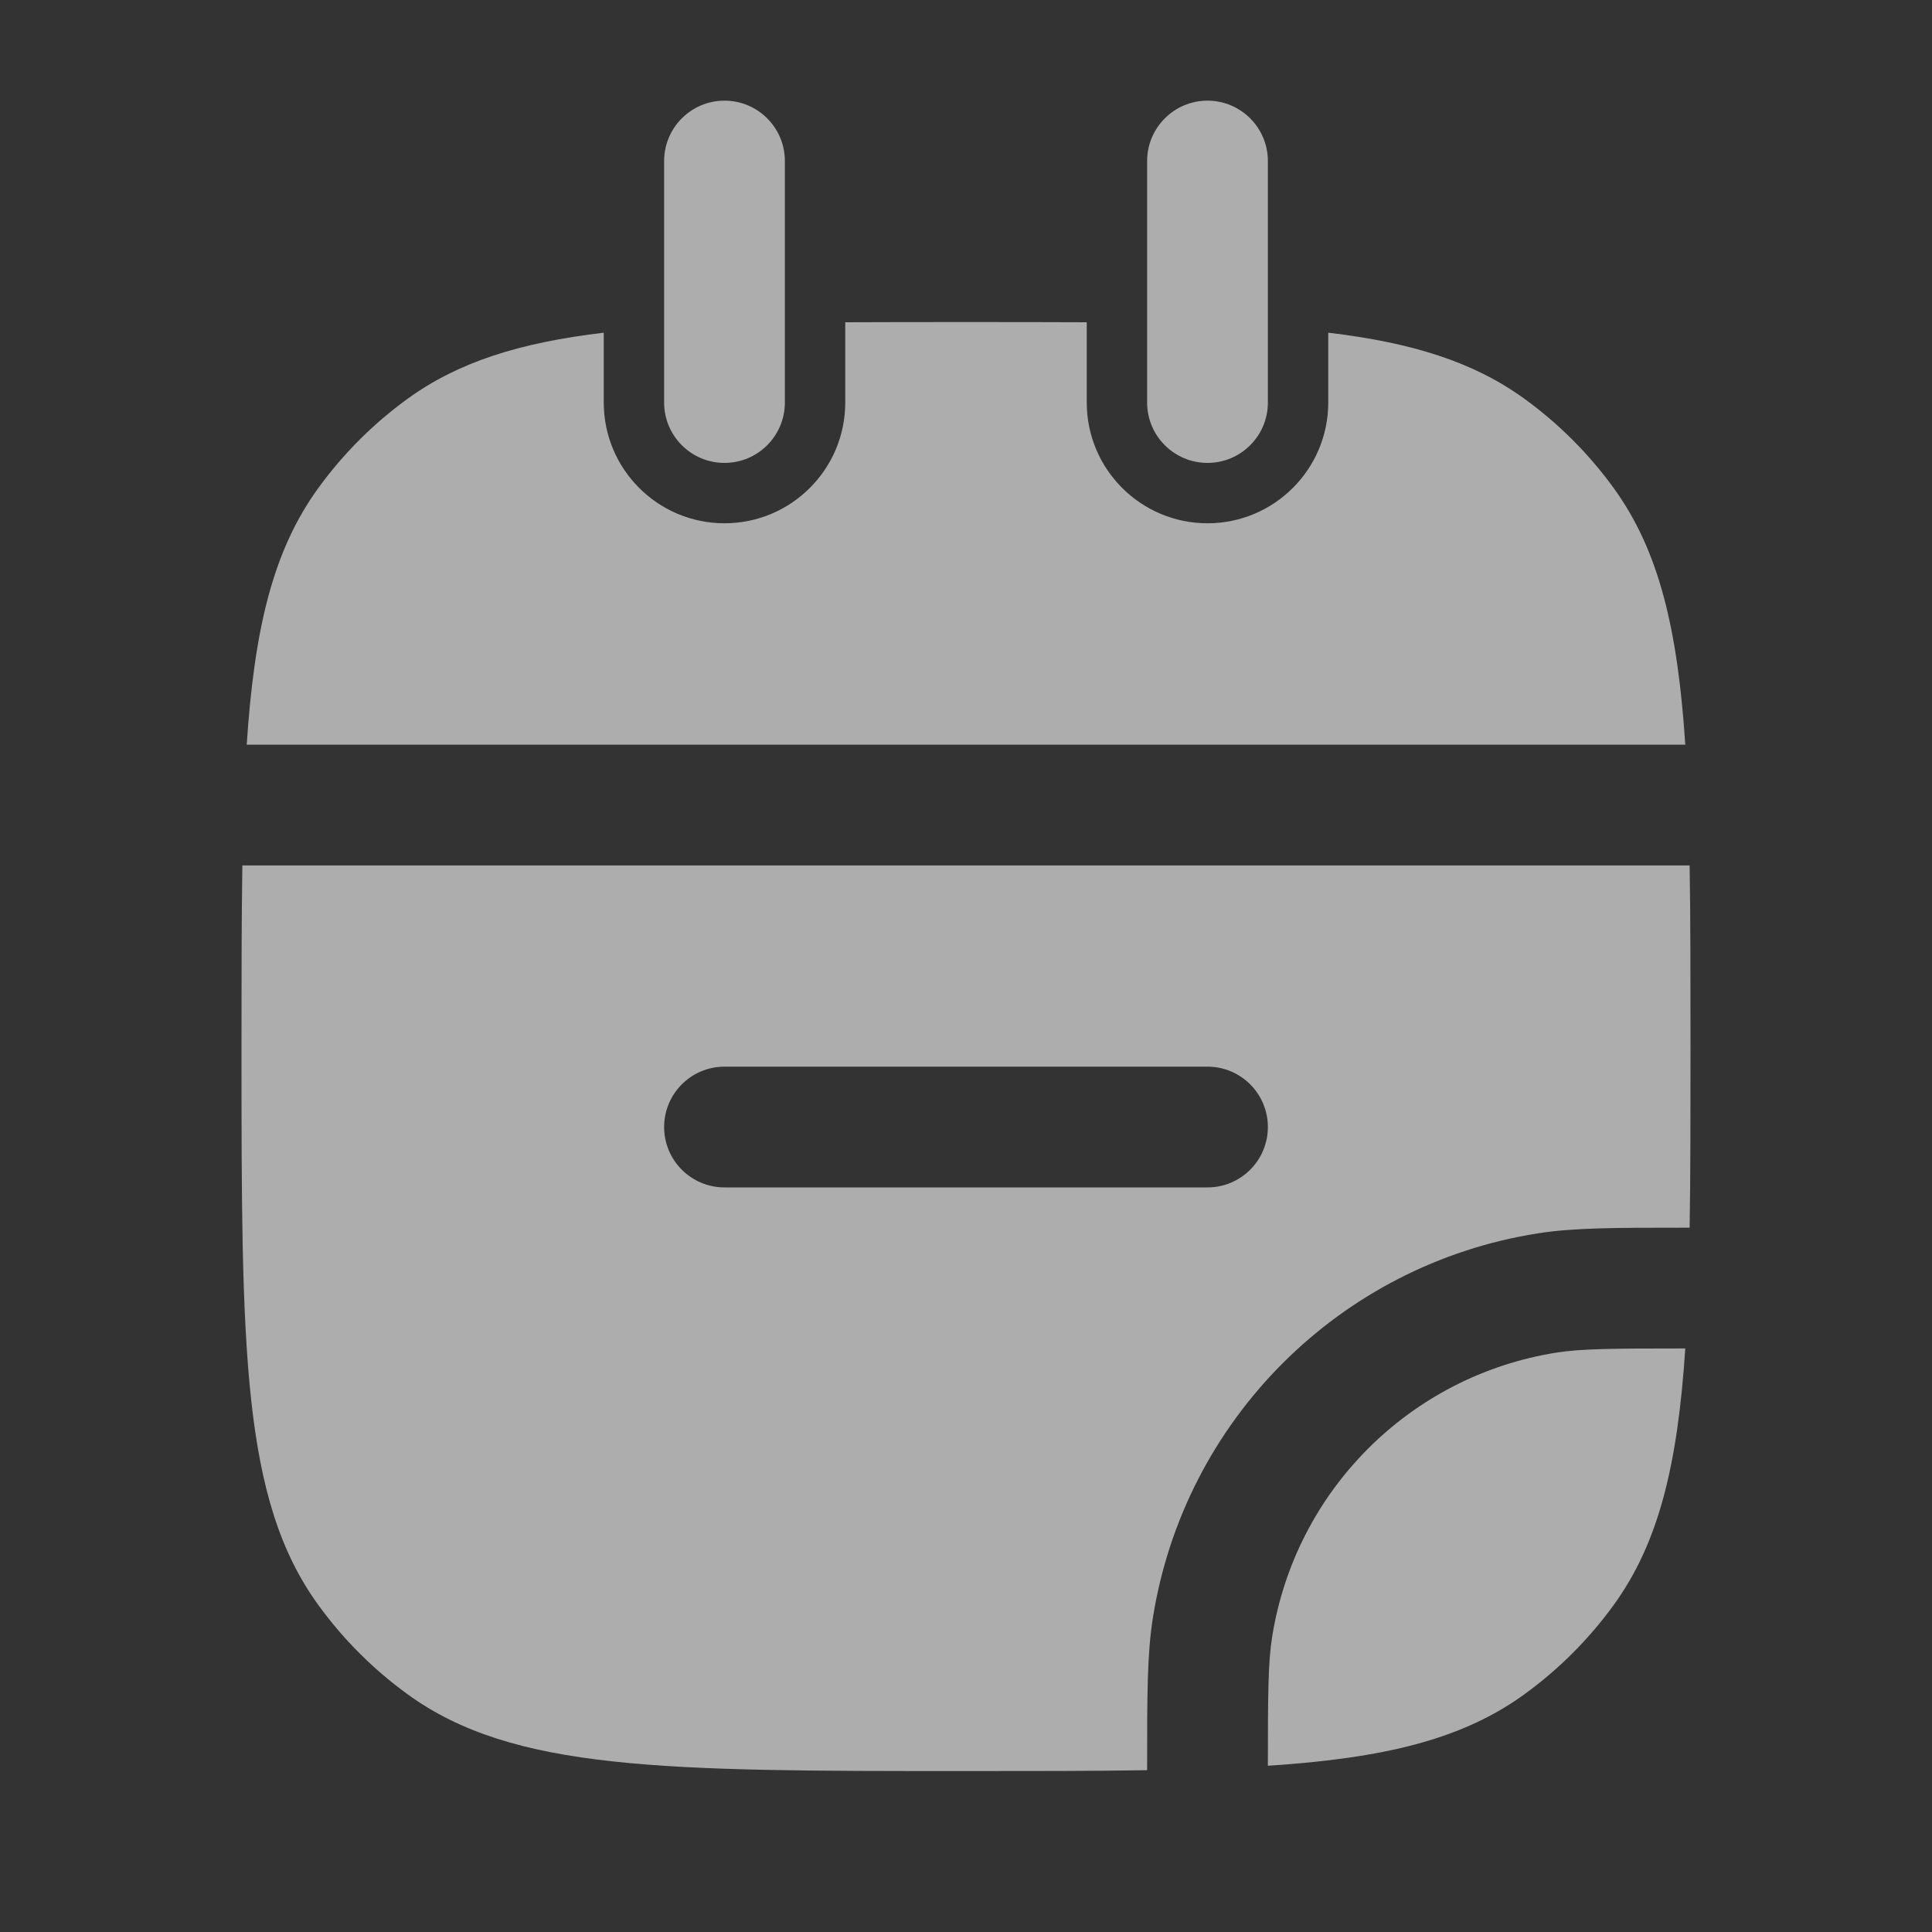
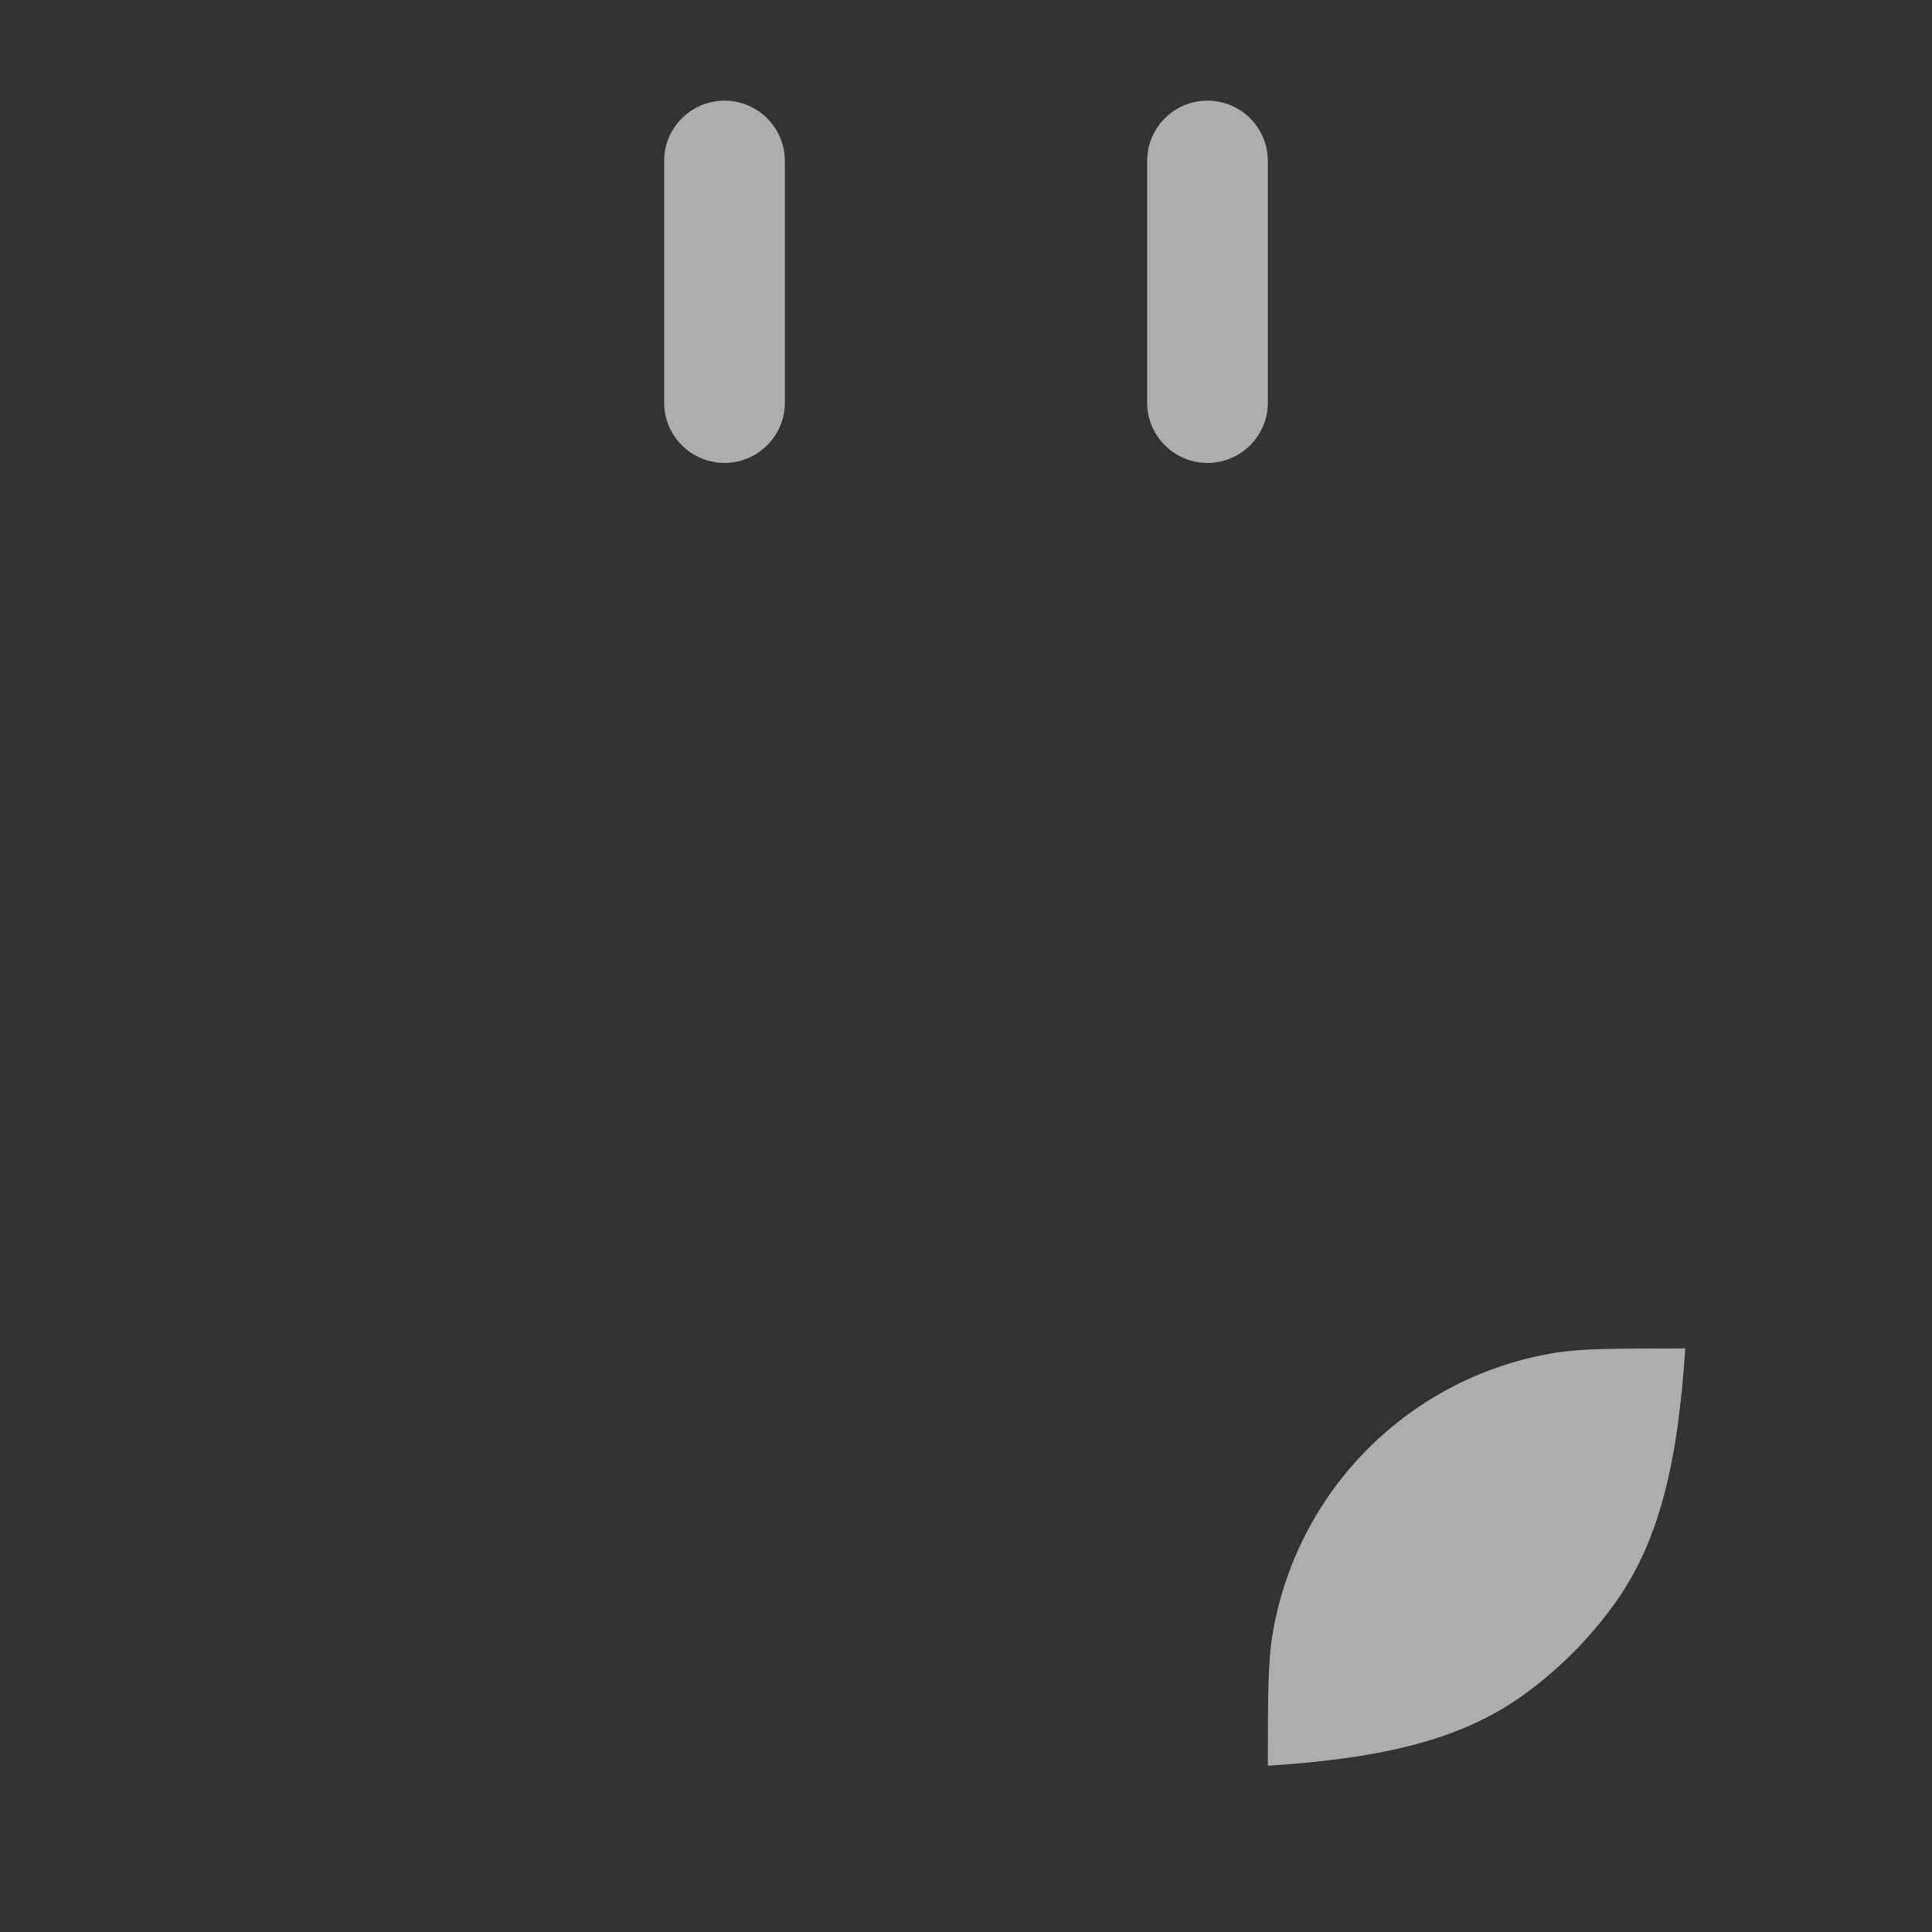
<svg xmlns="http://www.w3.org/2000/svg" width="20" height="20" viewBox="0 0 20 20" fill="none">
  <rect x="0" y="0" width="20" height="20" fill="#333333" stroke="none" />
-   <path d="M4.218 4.129C4.746 3.746 5.382 3.547 6.25 3.444V4.167C6.25 4.857 6.81 5.417 7.5 5.417C8.19 5.417 8.75 4.857 8.75 4.167V3.336C9.137 3.334 9.552 3.334 10 3.334C10.448 3.334 10.863 3.334 11.25 3.336V4.167C11.25 4.857 11.81 5.417 12.5 5.417C13.19 5.417 13.75 4.857 13.75 4.167V3.444C14.618 3.547 15.254 3.746 15.782 4.129C16.136 4.386 16.447 4.697 16.704 5.051C17.174 5.699 17.367 6.509 17.446 7.709H2.554C2.633 6.509 2.825 5.699 3.296 5.051C3.553 4.697 3.864 4.386 4.218 4.129Z" fill="white" fill-opacity="0.6" />
-   <path fill-rule="evenodd" clip-rule="evenodd" d="M2.509 8.958C2.5 9.513 2.5 10.134 2.5 10.834C2.5 13.958 2.5 15.521 3.296 16.616C3.553 16.97 3.864 17.281 4.218 17.538C5.313 18.334 6.875 18.334 10 18.334C10.699 18.334 11.32 18.334 11.875 18.325L11.875 18.266C11.875 17.556 11.875 17.124 11.934 16.751C12.259 14.7 13.867 13.092 15.917 12.768C16.29 12.709 16.723 12.709 17.433 12.709L17.491 12.709C17.5 12.154 17.5 11.533 17.5 10.834C17.5 10.134 17.5 9.513 17.491 8.958L17.476 8.959H2.524L2.509 8.958ZM7.5 11.042C7.155 11.042 6.875 11.322 6.875 11.667C6.875 12.012 7.155 12.292 7.5 12.292H12.5C12.845 12.292 13.125 12.012 13.125 11.667C13.125 11.322 12.845 11.042 12.5 11.042H7.5Z" fill="white" fill-opacity="0.6" />
  <path d="M15.782 17.538C15.135 18.008 14.325 18.201 13.125 18.279C13.125 17.521 13.128 17.203 13.169 16.946C13.409 15.431 14.597 14.242 16.113 14.002C16.37 13.962 16.687 13.959 17.446 13.959C17.367 15.158 17.174 15.969 16.704 16.616C16.447 16.97 16.136 17.281 15.782 17.538Z" fill="white" fill-opacity="0.6" />
  <path d="M8.125 1.667C8.125 1.322 7.845 1.042 7.5 1.042C7.155 1.042 6.875 1.322 6.875 1.667V4.167C6.875 4.512 7.155 4.792 7.5 4.792C7.845 4.792 8.125 4.512 8.125 4.167V1.667Z" fill="white" fill-opacity="0.6" />
  <path d="M13.125 1.667C13.125 1.322 12.845 1.042 12.5 1.042C12.155 1.042 11.875 1.322 11.875 1.667V4.167C11.875 4.512 12.155 4.792 12.5 4.792C12.845 4.792 13.125 4.512 13.125 4.167V1.667Z" fill="white" fill-opacity="0.6" />
</svg>